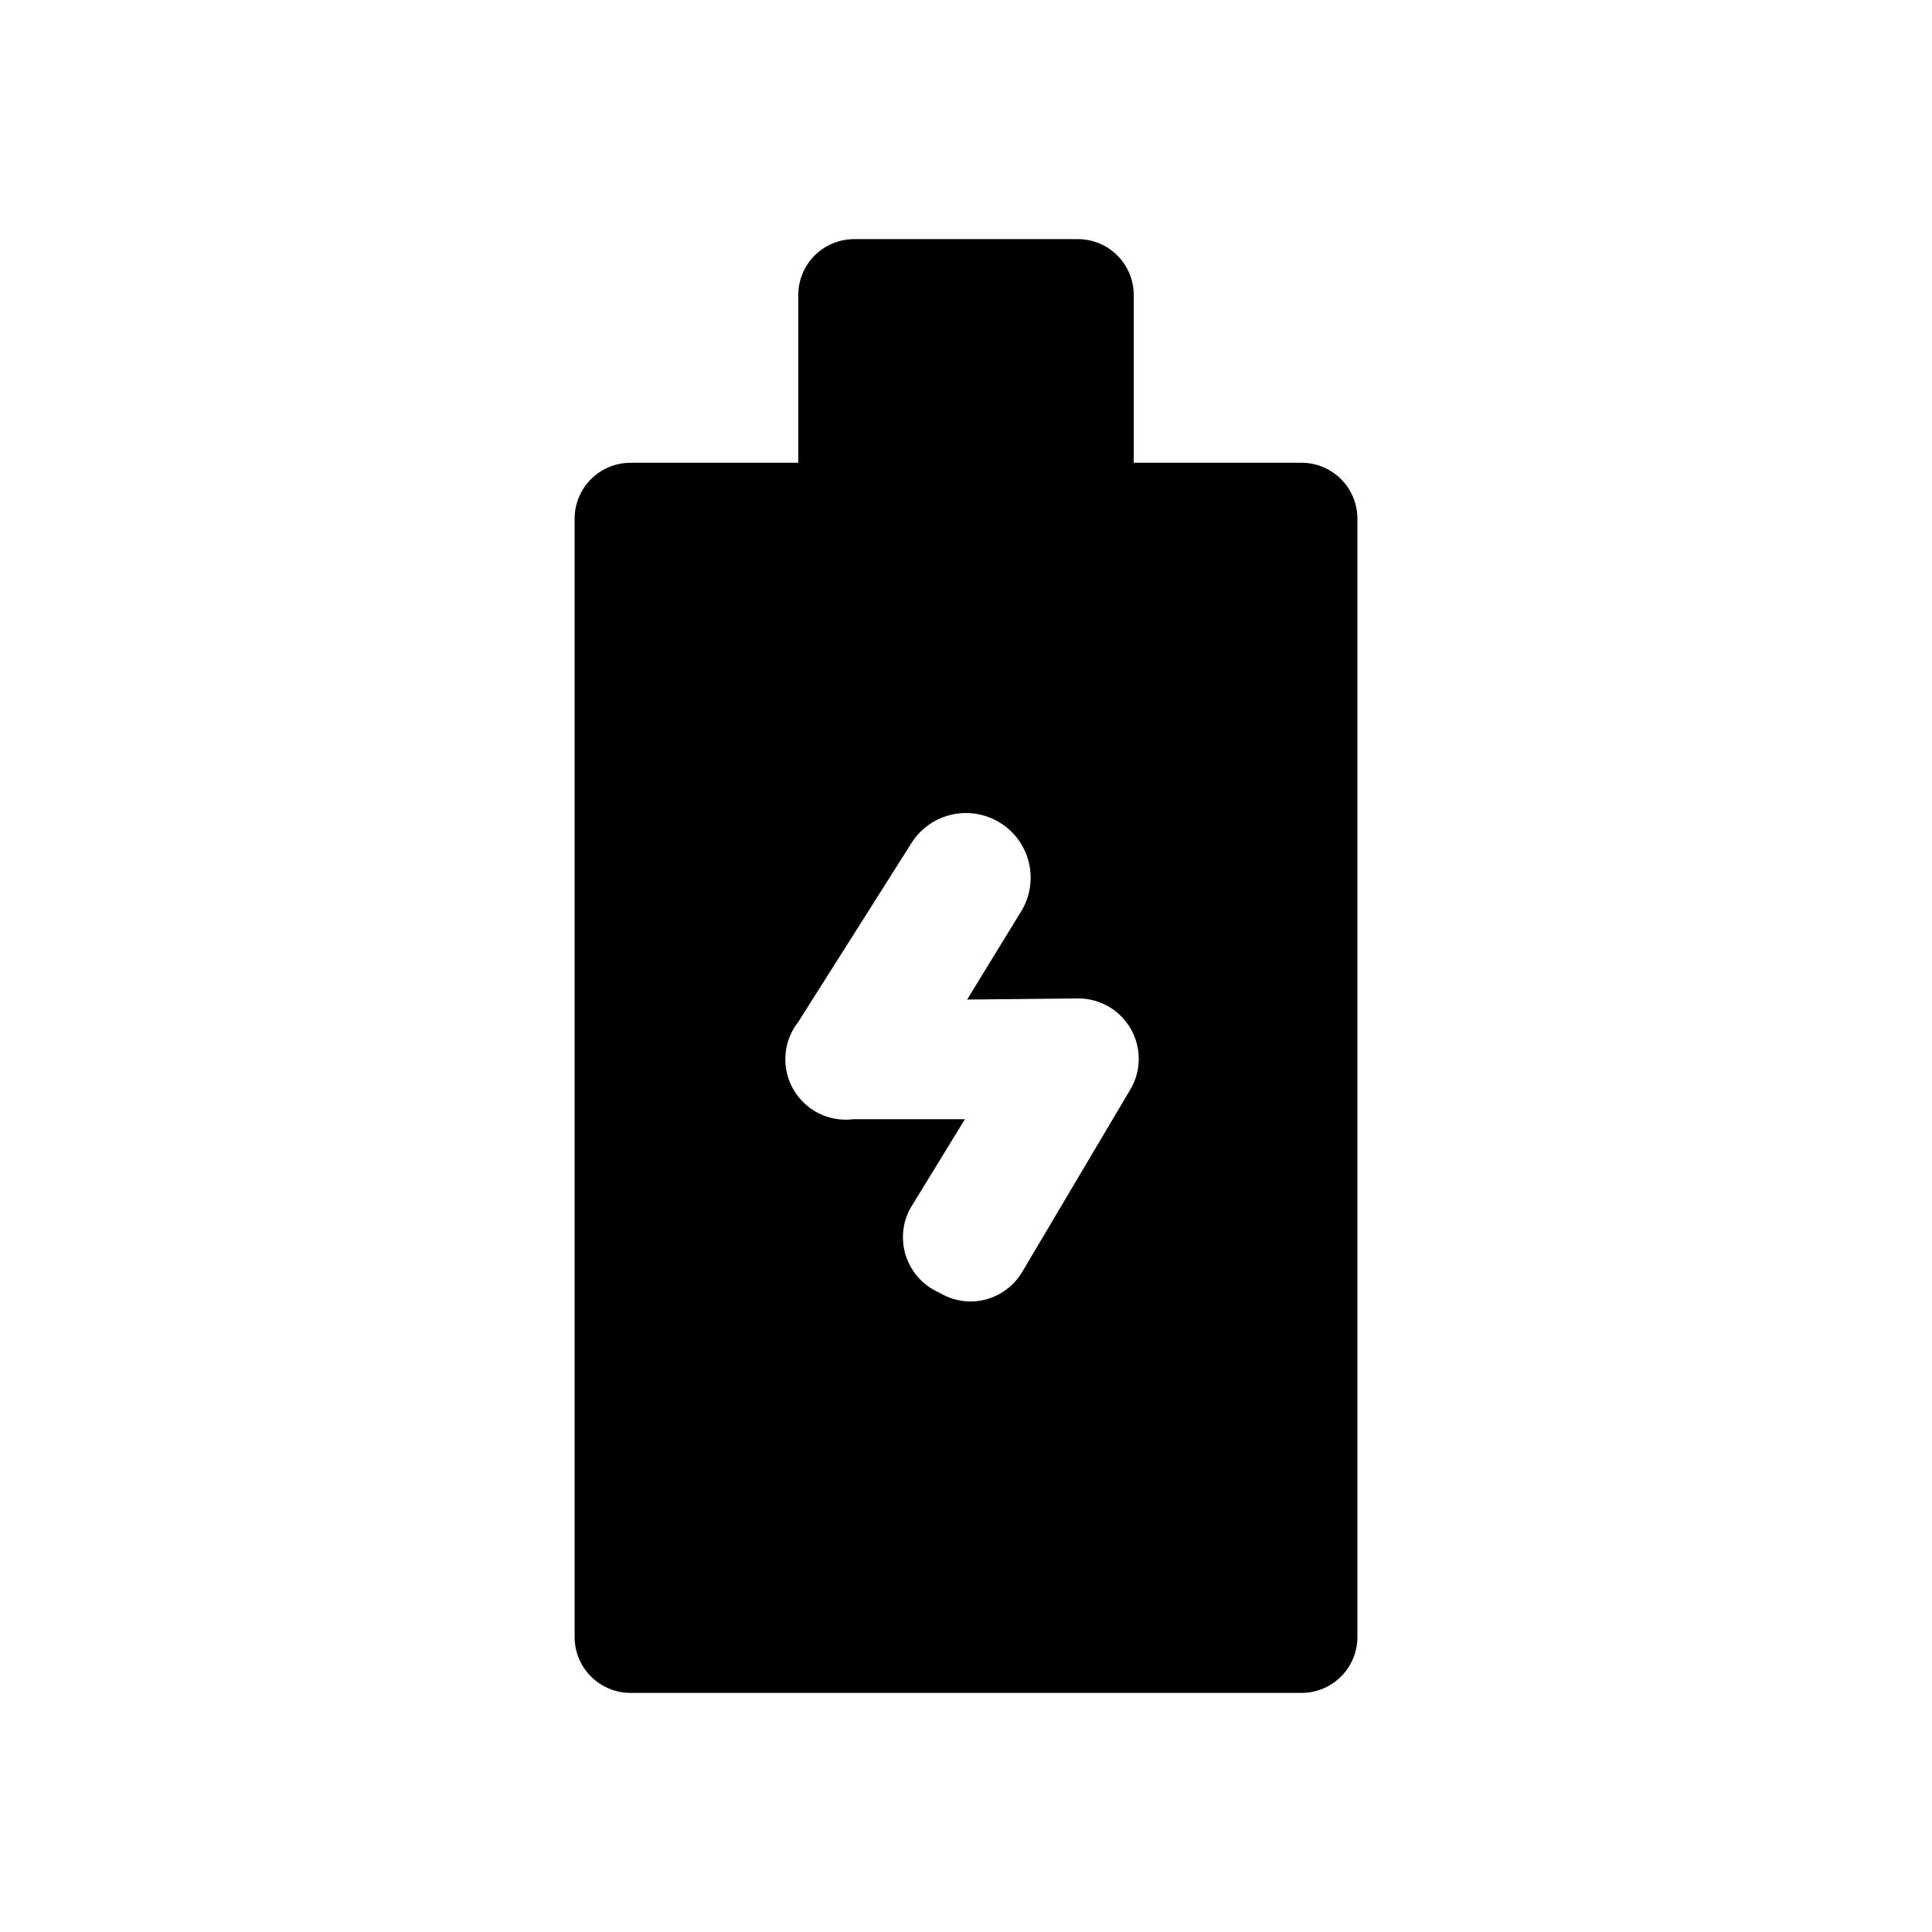
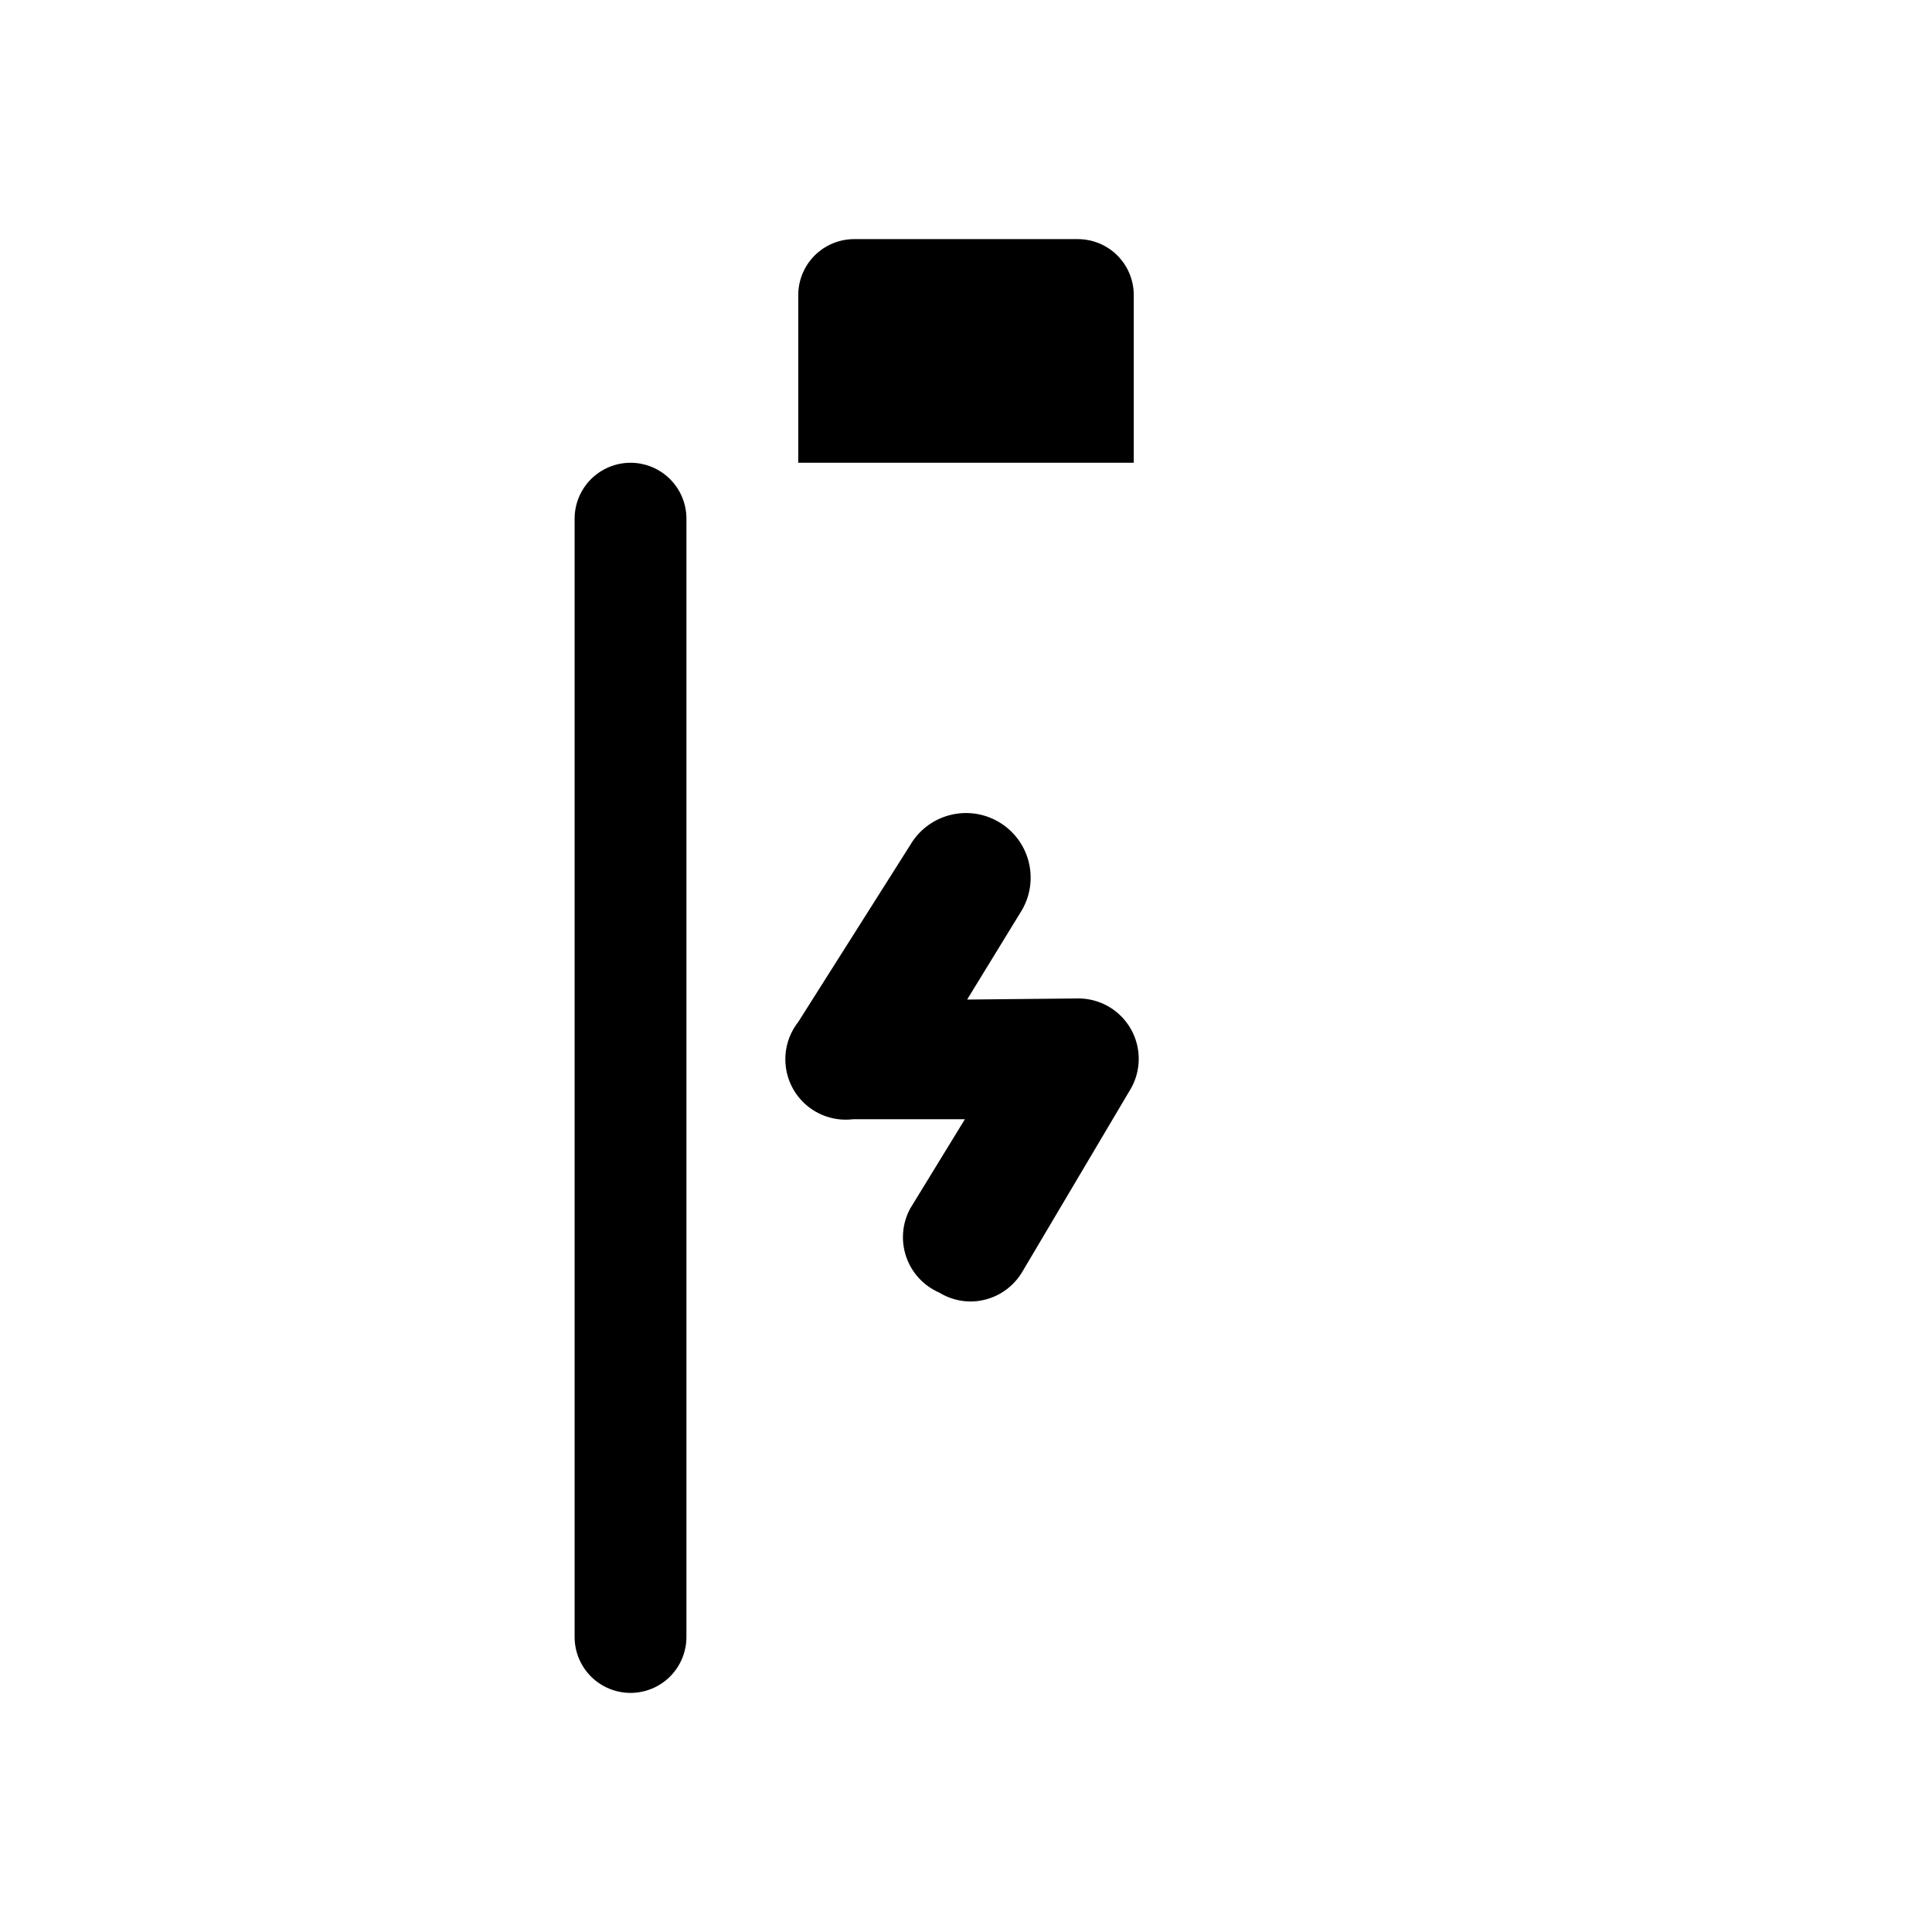
<svg xmlns="http://www.w3.org/2000/svg" fill="#000000" width="800px" height="800px" version="1.1" viewBox="144 144 512 512">
-   <path d="m488.91 266.64h-44.453v-44.453c0-3.93-1.562-7.699-4.34-10.477-2.781-2.781-6.551-4.34-10.48-4.34h-59.273 0.004c-3.93 0-7.699 1.559-10.477 4.34-2.781 2.777-4.344 6.547-4.344 10.477v44.453h-44.453c-3.93 0-7.699 1.562-10.477 4.34-2.777 2.781-4.34 6.547-4.34 10.48v296.36-0.004c0 3.93 1.562 7.699 4.34 10.48 2.777 2.777 6.547 4.34 10.477 4.34h177.82c3.93 0 7.699-1.562 10.477-4.34 2.781-2.781 4.34-6.551 4.34-10.48v-296.36c0-3.934-1.559-7.699-4.34-10.48-2.777-2.777-6.547-4.34-10.477-4.34zm-59.273 141.96c3.859-0.031 7.598 1.328 10.531 3.836 2.93 2.504 4.859 5.984 5.43 9.801 0.57 3.812-0.254 7.707-2.328 10.961l-28.449 48.008c-2.891 4.769-8.055 7.688-13.633 7.707-2.93-0.016-5.801-0.836-8.297-2.371-4.098-1.785-7.258-5.203-8.723-9.426-1.461-4.223-1.094-8.863 1.016-12.801l14.523-23.707h-29.637c-4.219 0.516-8.473-0.668-11.816-3.289-3.348-2.621-5.512-6.465-6.019-10.688-0.508-4.219 0.684-8.469 3.312-11.809l29.637-46.824c2.281-3.93 6.027-6.793 10.418-7.961s9.066-0.543 12.996 1.738c3.93 2.277 6.793 6.023 7.961 10.414 1.164 4.391 0.543 9.066-1.738 12.996l-14.523 23.707z" />
+   <path d="m488.91 266.64h-44.453v-44.453c0-3.93-1.562-7.699-4.34-10.477-2.781-2.781-6.551-4.34-10.48-4.34h-59.273 0.004c-3.93 0-7.699 1.559-10.477 4.34-2.781 2.777-4.344 6.547-4.344 10.477v44.453h-44.453c-3.93 0-7.699 1.562-10.477 4.34-2.777 2.781-4.34 6.547-4.34 10.48v296.36-0.004c0 3.93 1.562 7.699 4.34 10.48 2.777 2.777 6.547 4.34 10.477 4.34c3.93 0 7.699-1.562 10.477-4.34 2.781-2.781 4.34-6.551 4.34-10.48v-296.36c0-3.934-1.559-7.699-4.34-10.48-2.777-2.777-6.547-4.34-10.477-4.34zm-59.273 141.96c3.859-0.031 7.598 1.328 10.531 3.836 2.93 2.504 4.859 5.984 5.43 9.801 0.57 3.812-0.254 7.707-2.328 10.961l-28.449 48.008c-2.891 4.769-8.055 7.688-13.633 7.707-2.93-0.016-5.801-0.836-8.297-2.371-4.098-1.785-7.258-5.203-8.723-9.426-1.461-4.223-1.094-8.863 1.016-12.801l14.523-23.707h-29.637c-4.219 0.516-8.473-0.668-11.816-3.289-3.348-2.621-5.512-6.465-6.019-10.688-0.508-4.219 0.684-8.469 3.312-11.809l29.637-46.824c2.281-3.93 6.027-6.793 10.418-7.961s9.066-0.543 12.996 1.738c3.93 2.277 6.793 6.023 7.961 10.414 1.164 4.391 0.543 9.066-1.738 12.996l-14.523 23.707z" />
</svg>